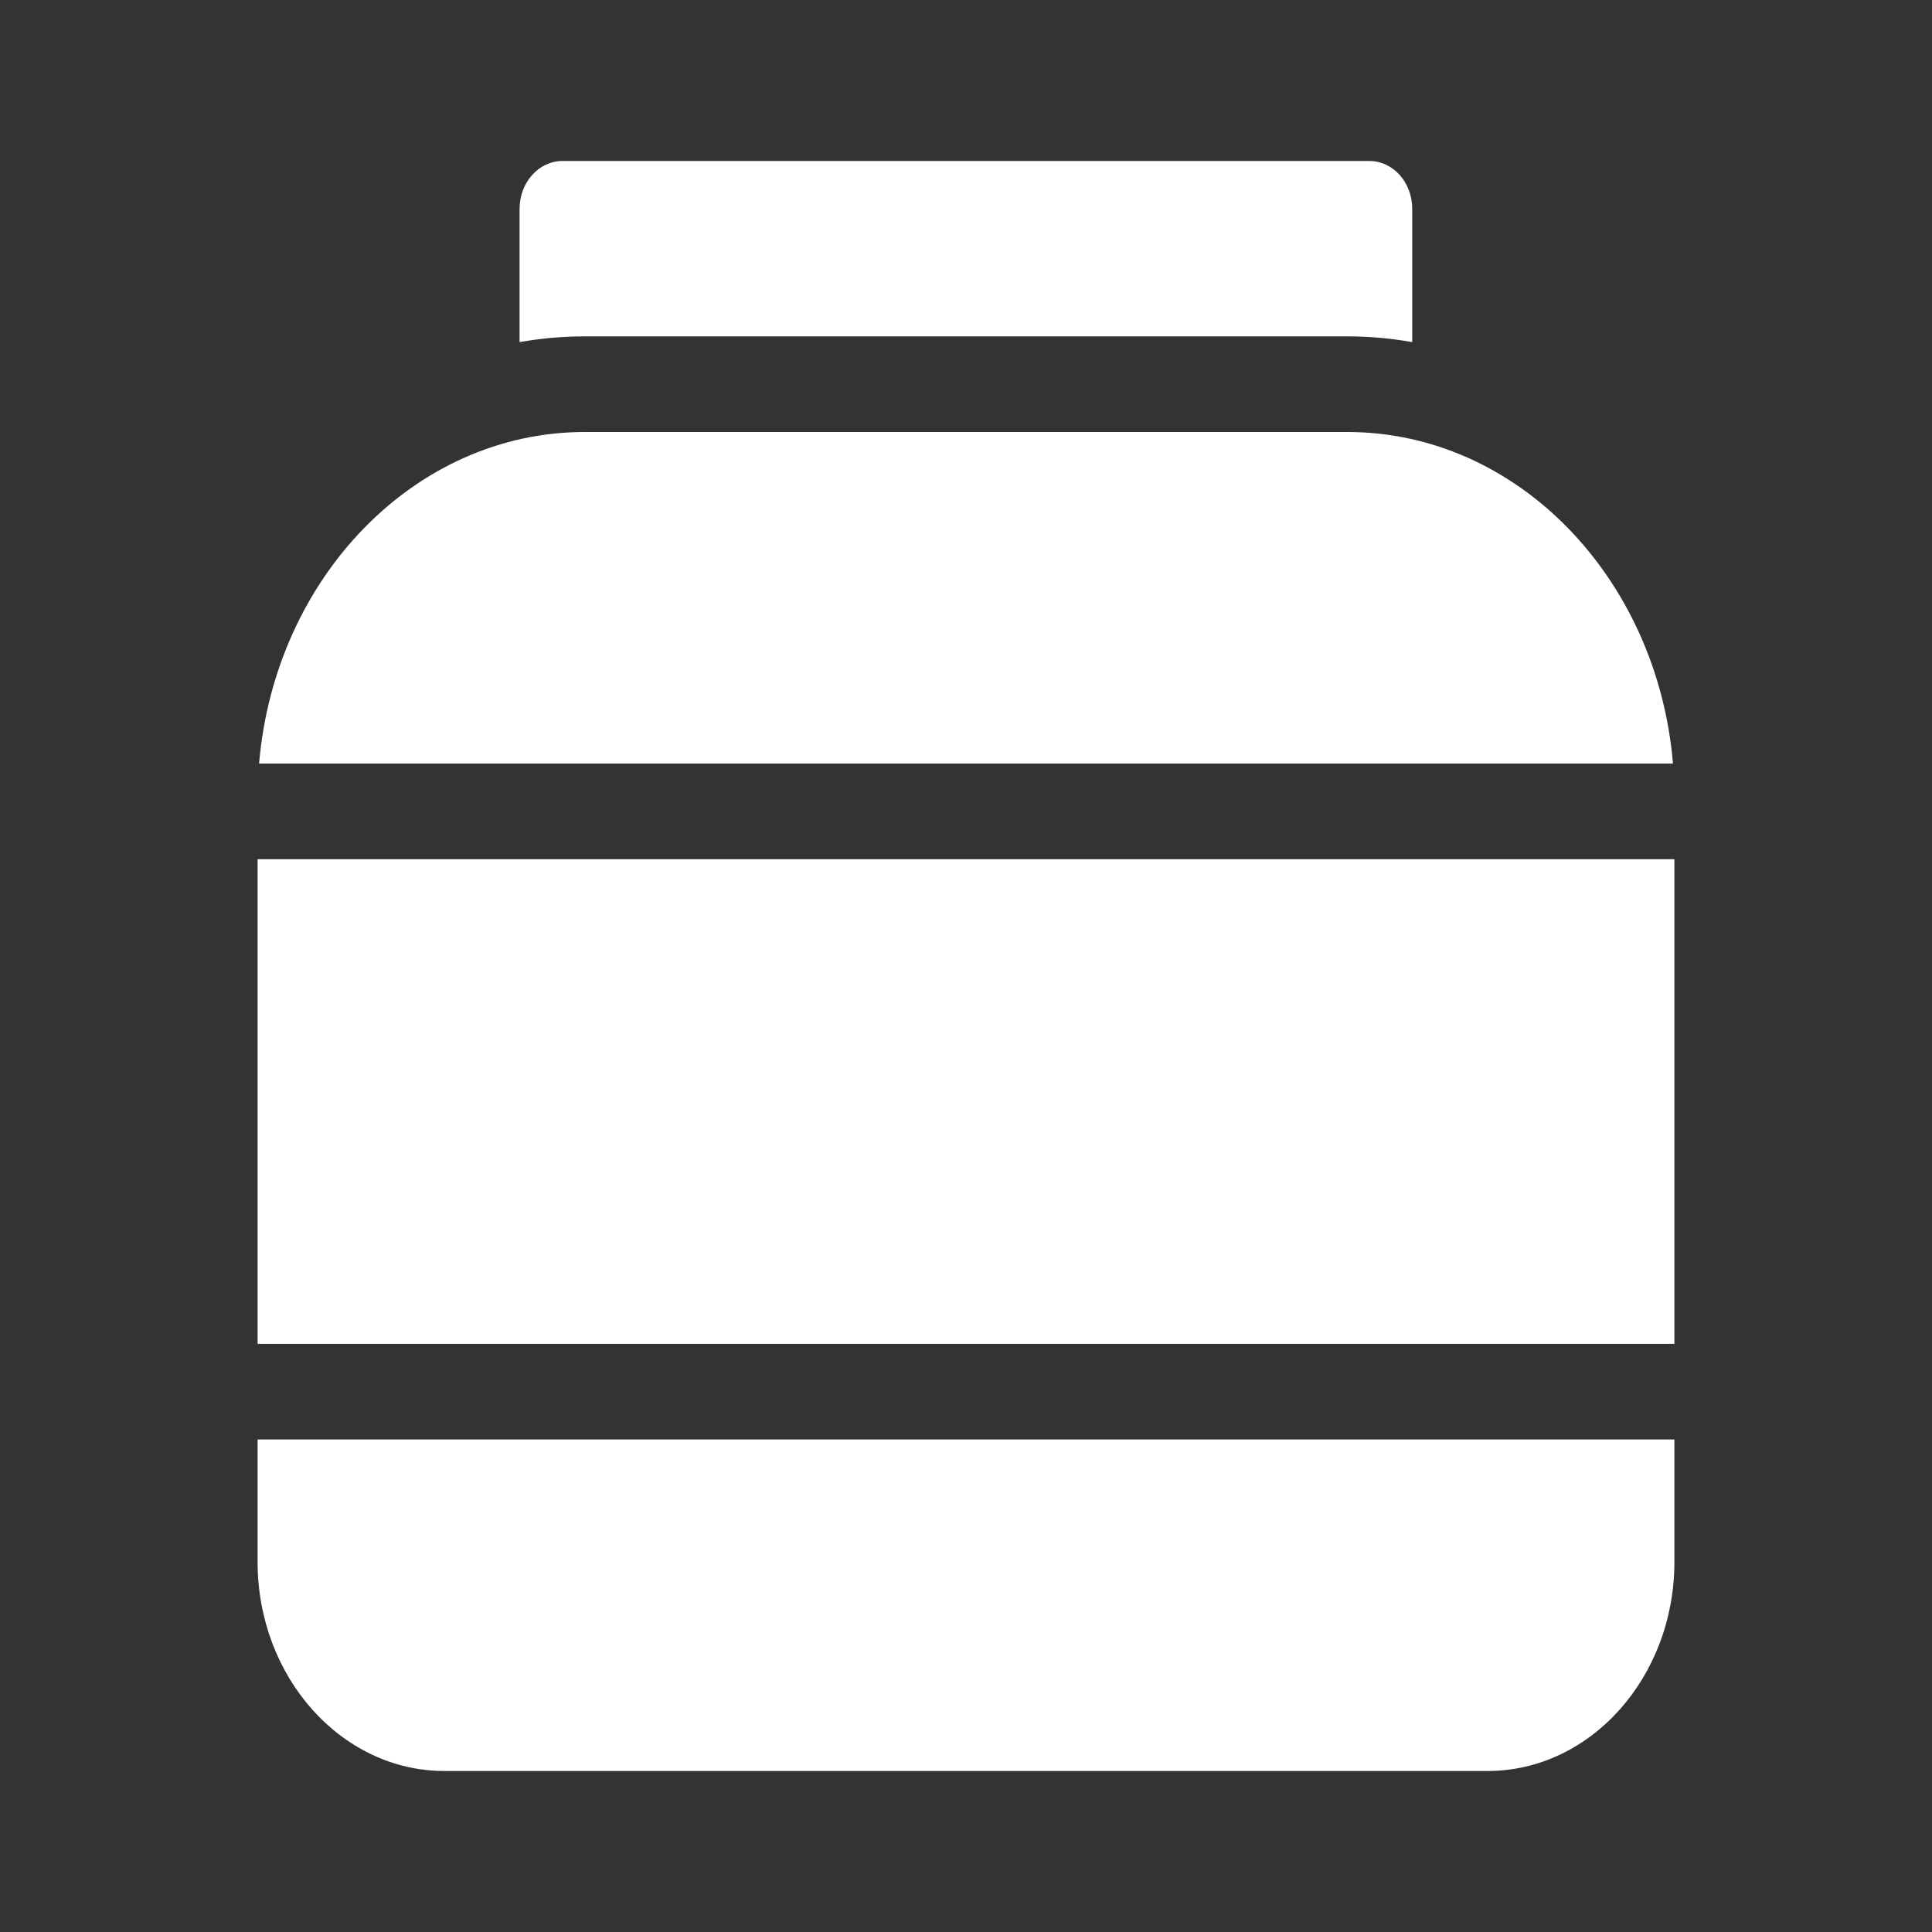
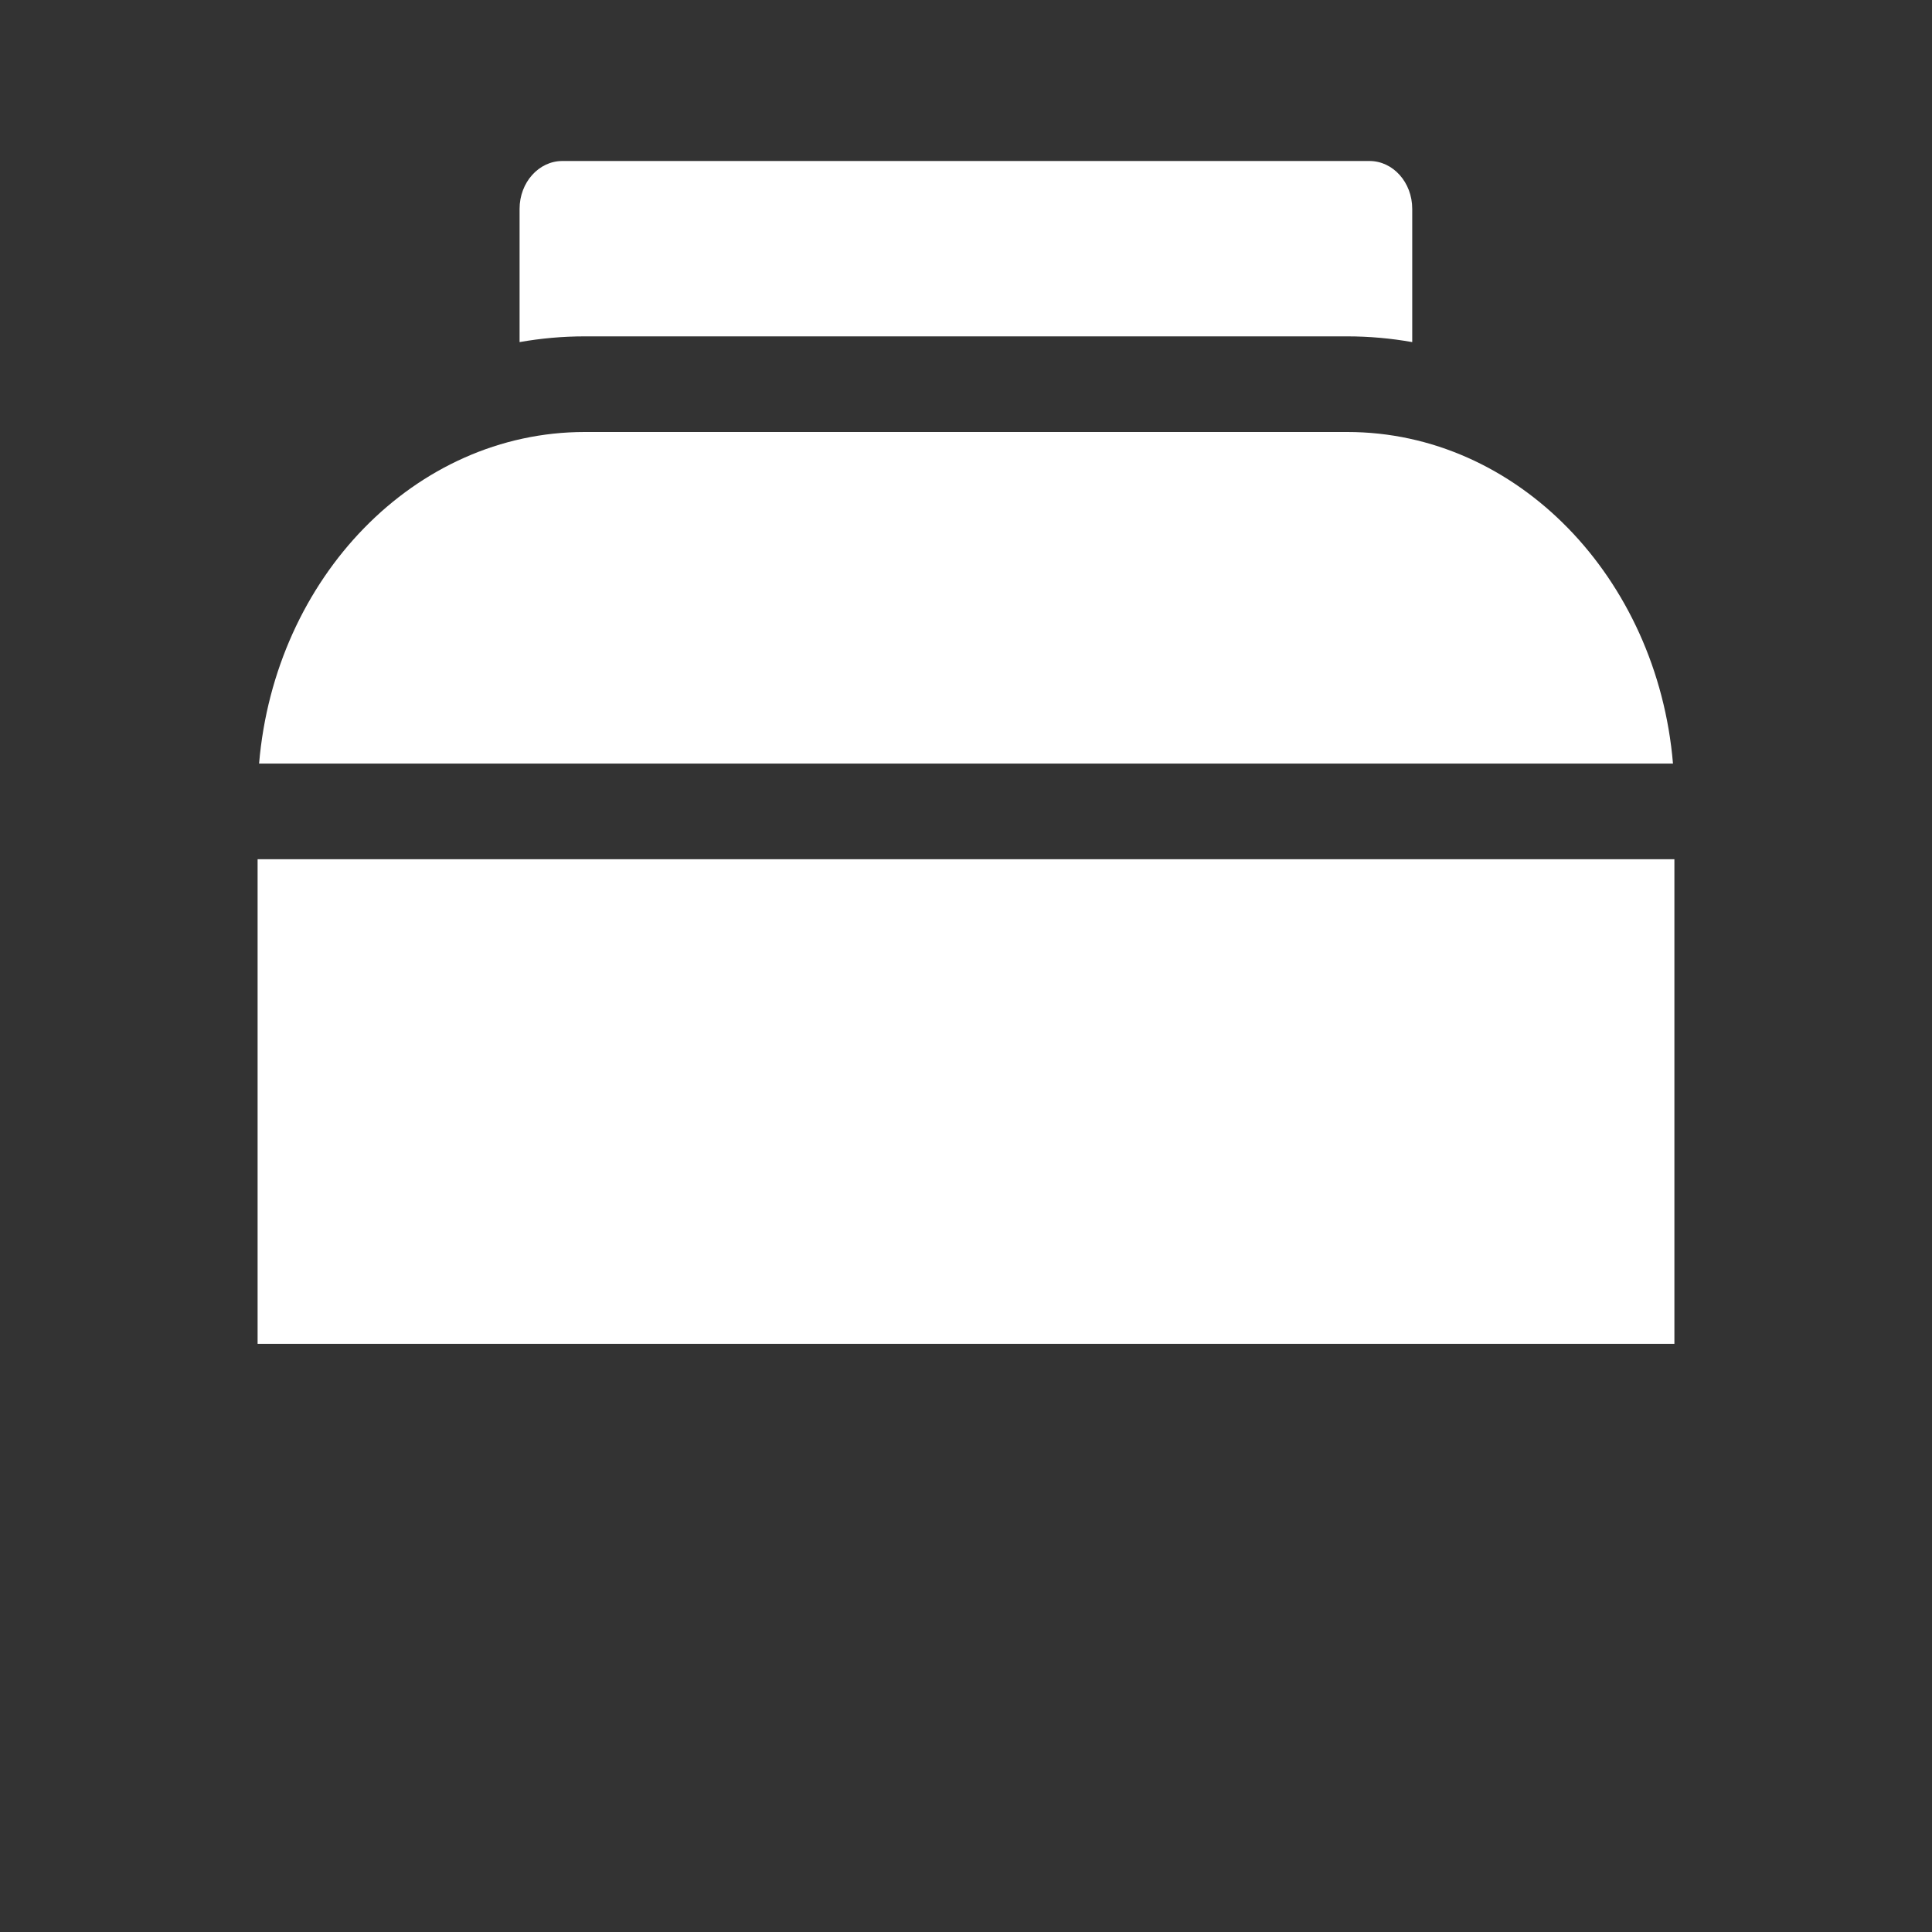
<svg xmlns="http://www.w3.org/2000/svg" width="30" height="30" viewBox="0 0 30 30" fill="none">
  <rect x="0" y="0" width="30" height="30" fill="#333333" stroke="none" />
  <path d="M20.919 5.223C21.263 5.223 21.6 5.254 21.929 5.312V3.243C21.929 2.833 21.632 2.5 21.265 2.5H8.732C8.366 2.5 8.068 2.833 8.068 3.243V5.312C8.398 5.254 8.735 5.223 9.079 5.223H20.919Z" fill="white" />
  <path d="M4 13.342H26V20.867H4V13.342Z" fill="white" />
-   <path d="M4 24.253C4 26.044 5.302 27.5 6.902 27.5H23.098C24.698 27.5 26 26.044 26 24.253V22.352H4V24.253Z" fill="white" />
  <path d="M20.921 6.708H9.08C6.441 6.708 4.266 8.973 4.023 11.857H25.978C25.735 8.973 23.56 6.708 20.921 6.708Z" fill="white" />
</svg>